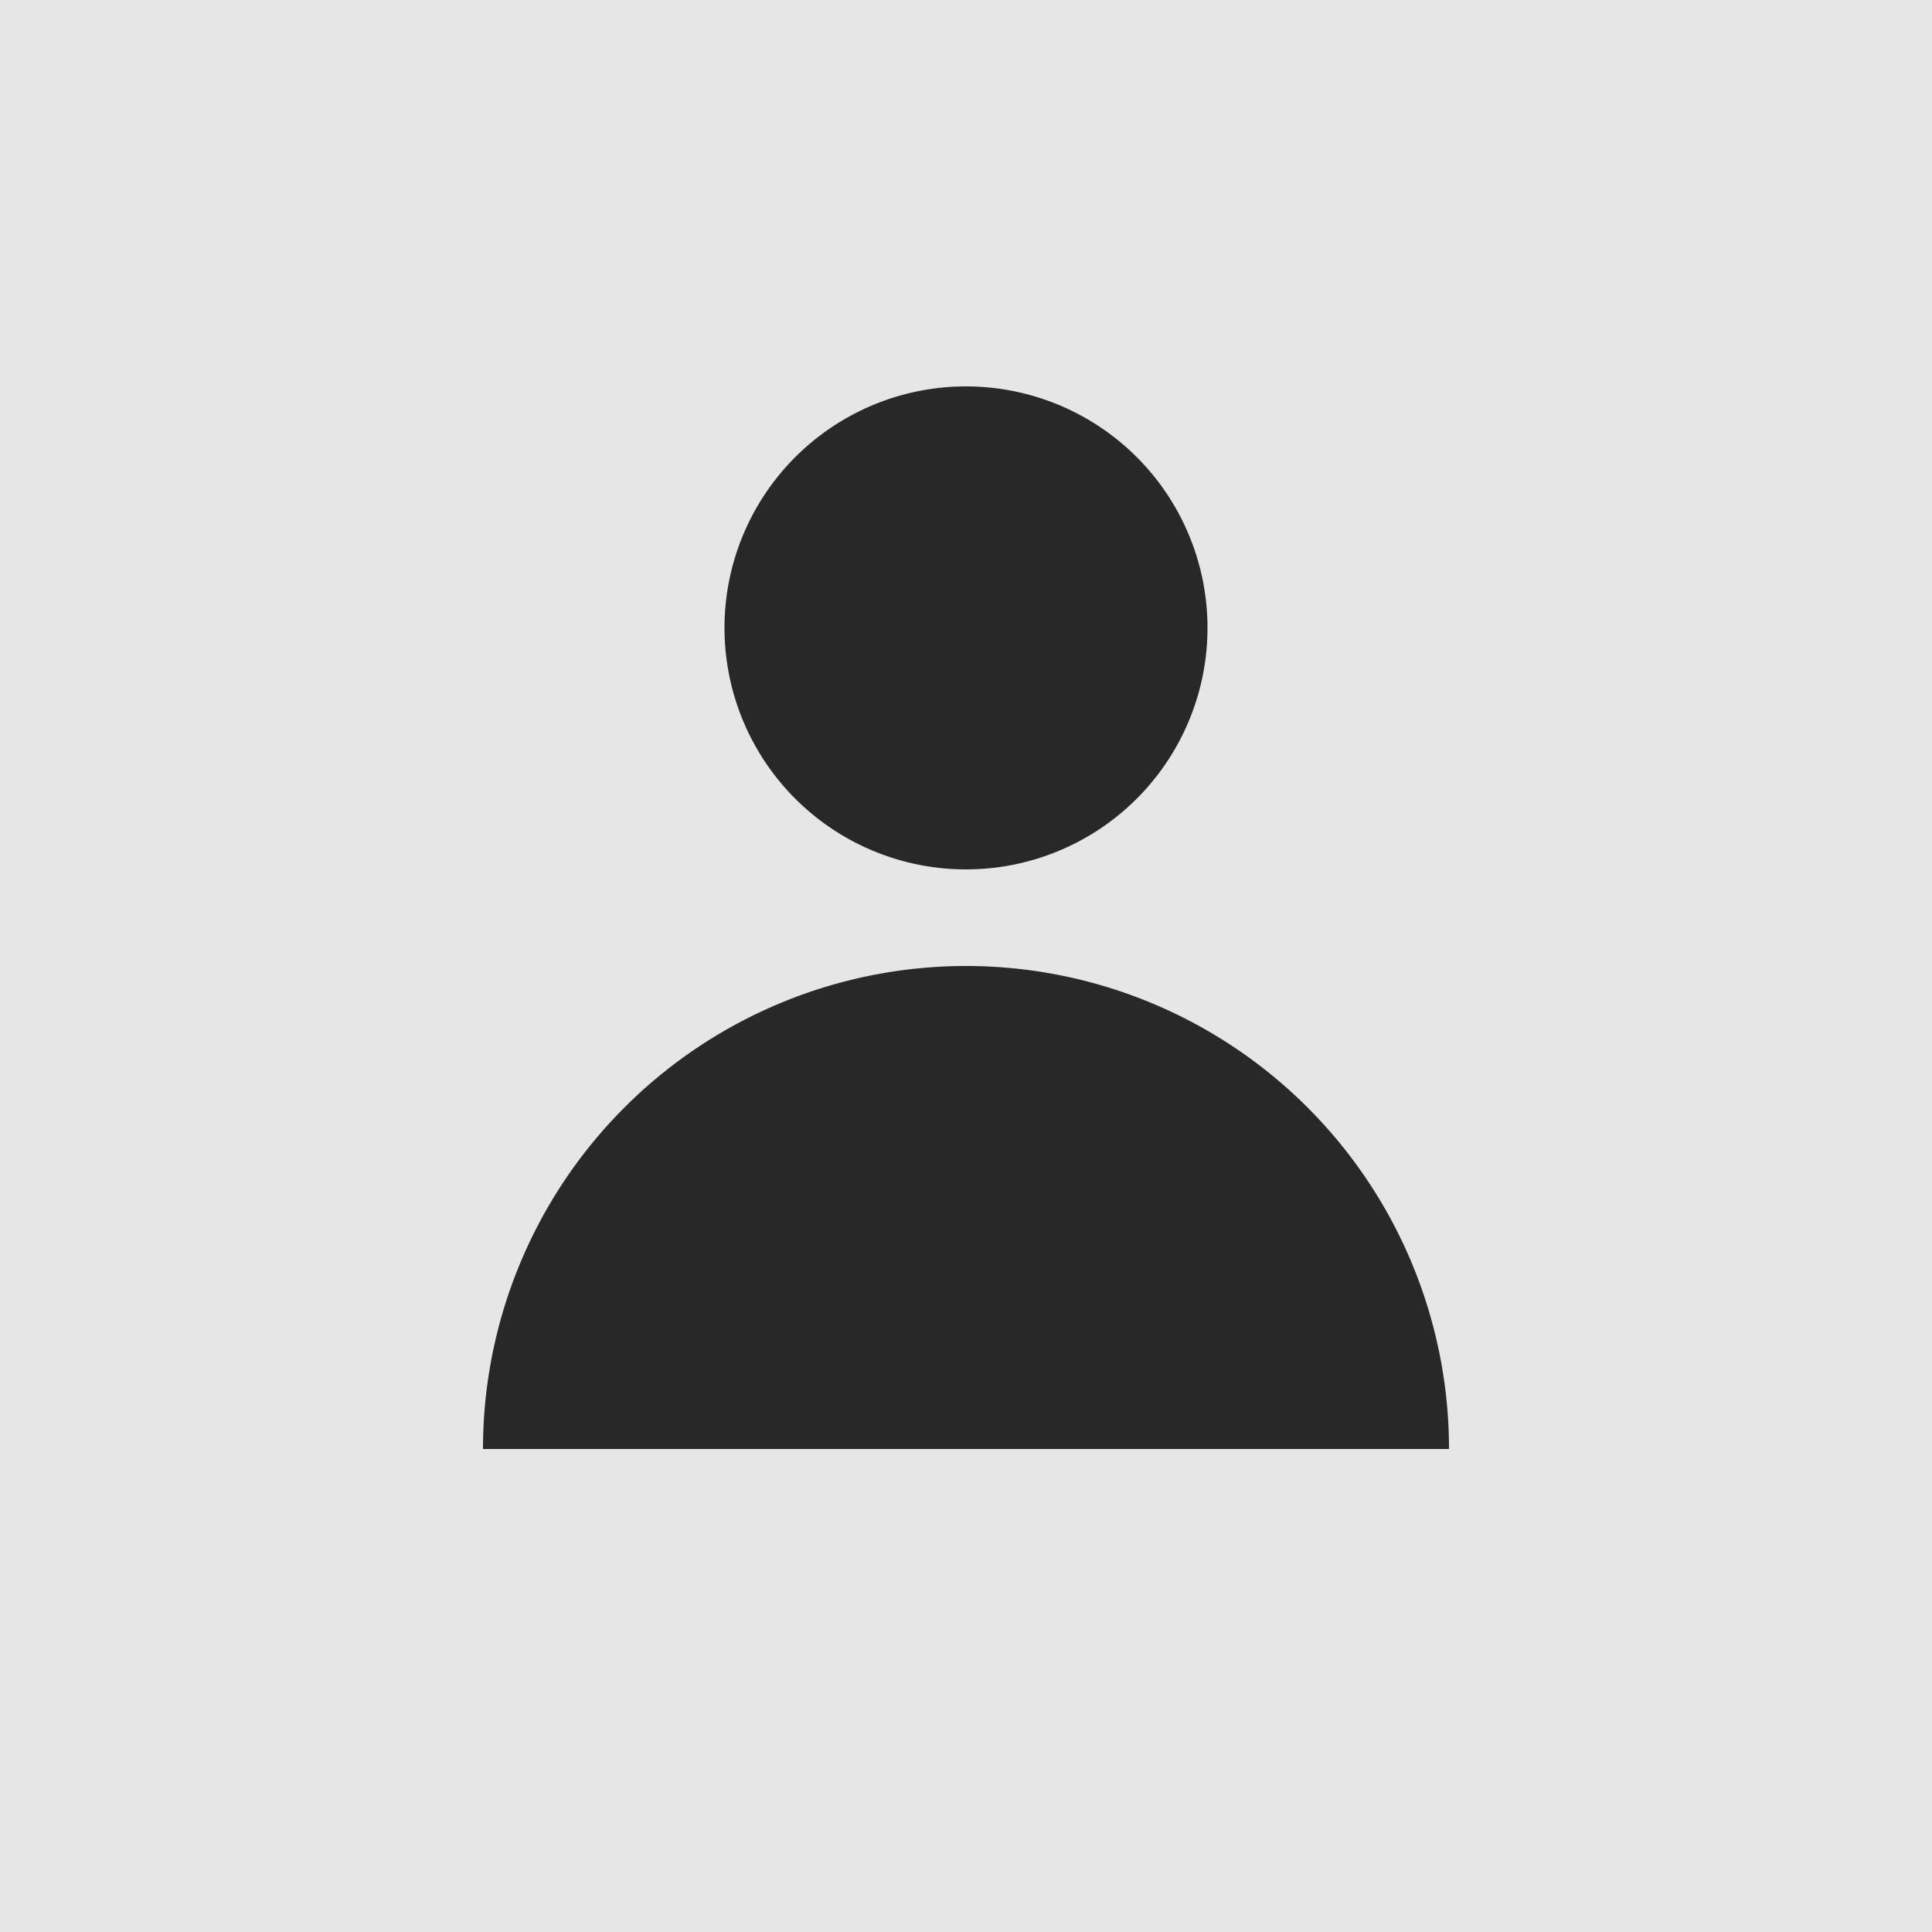
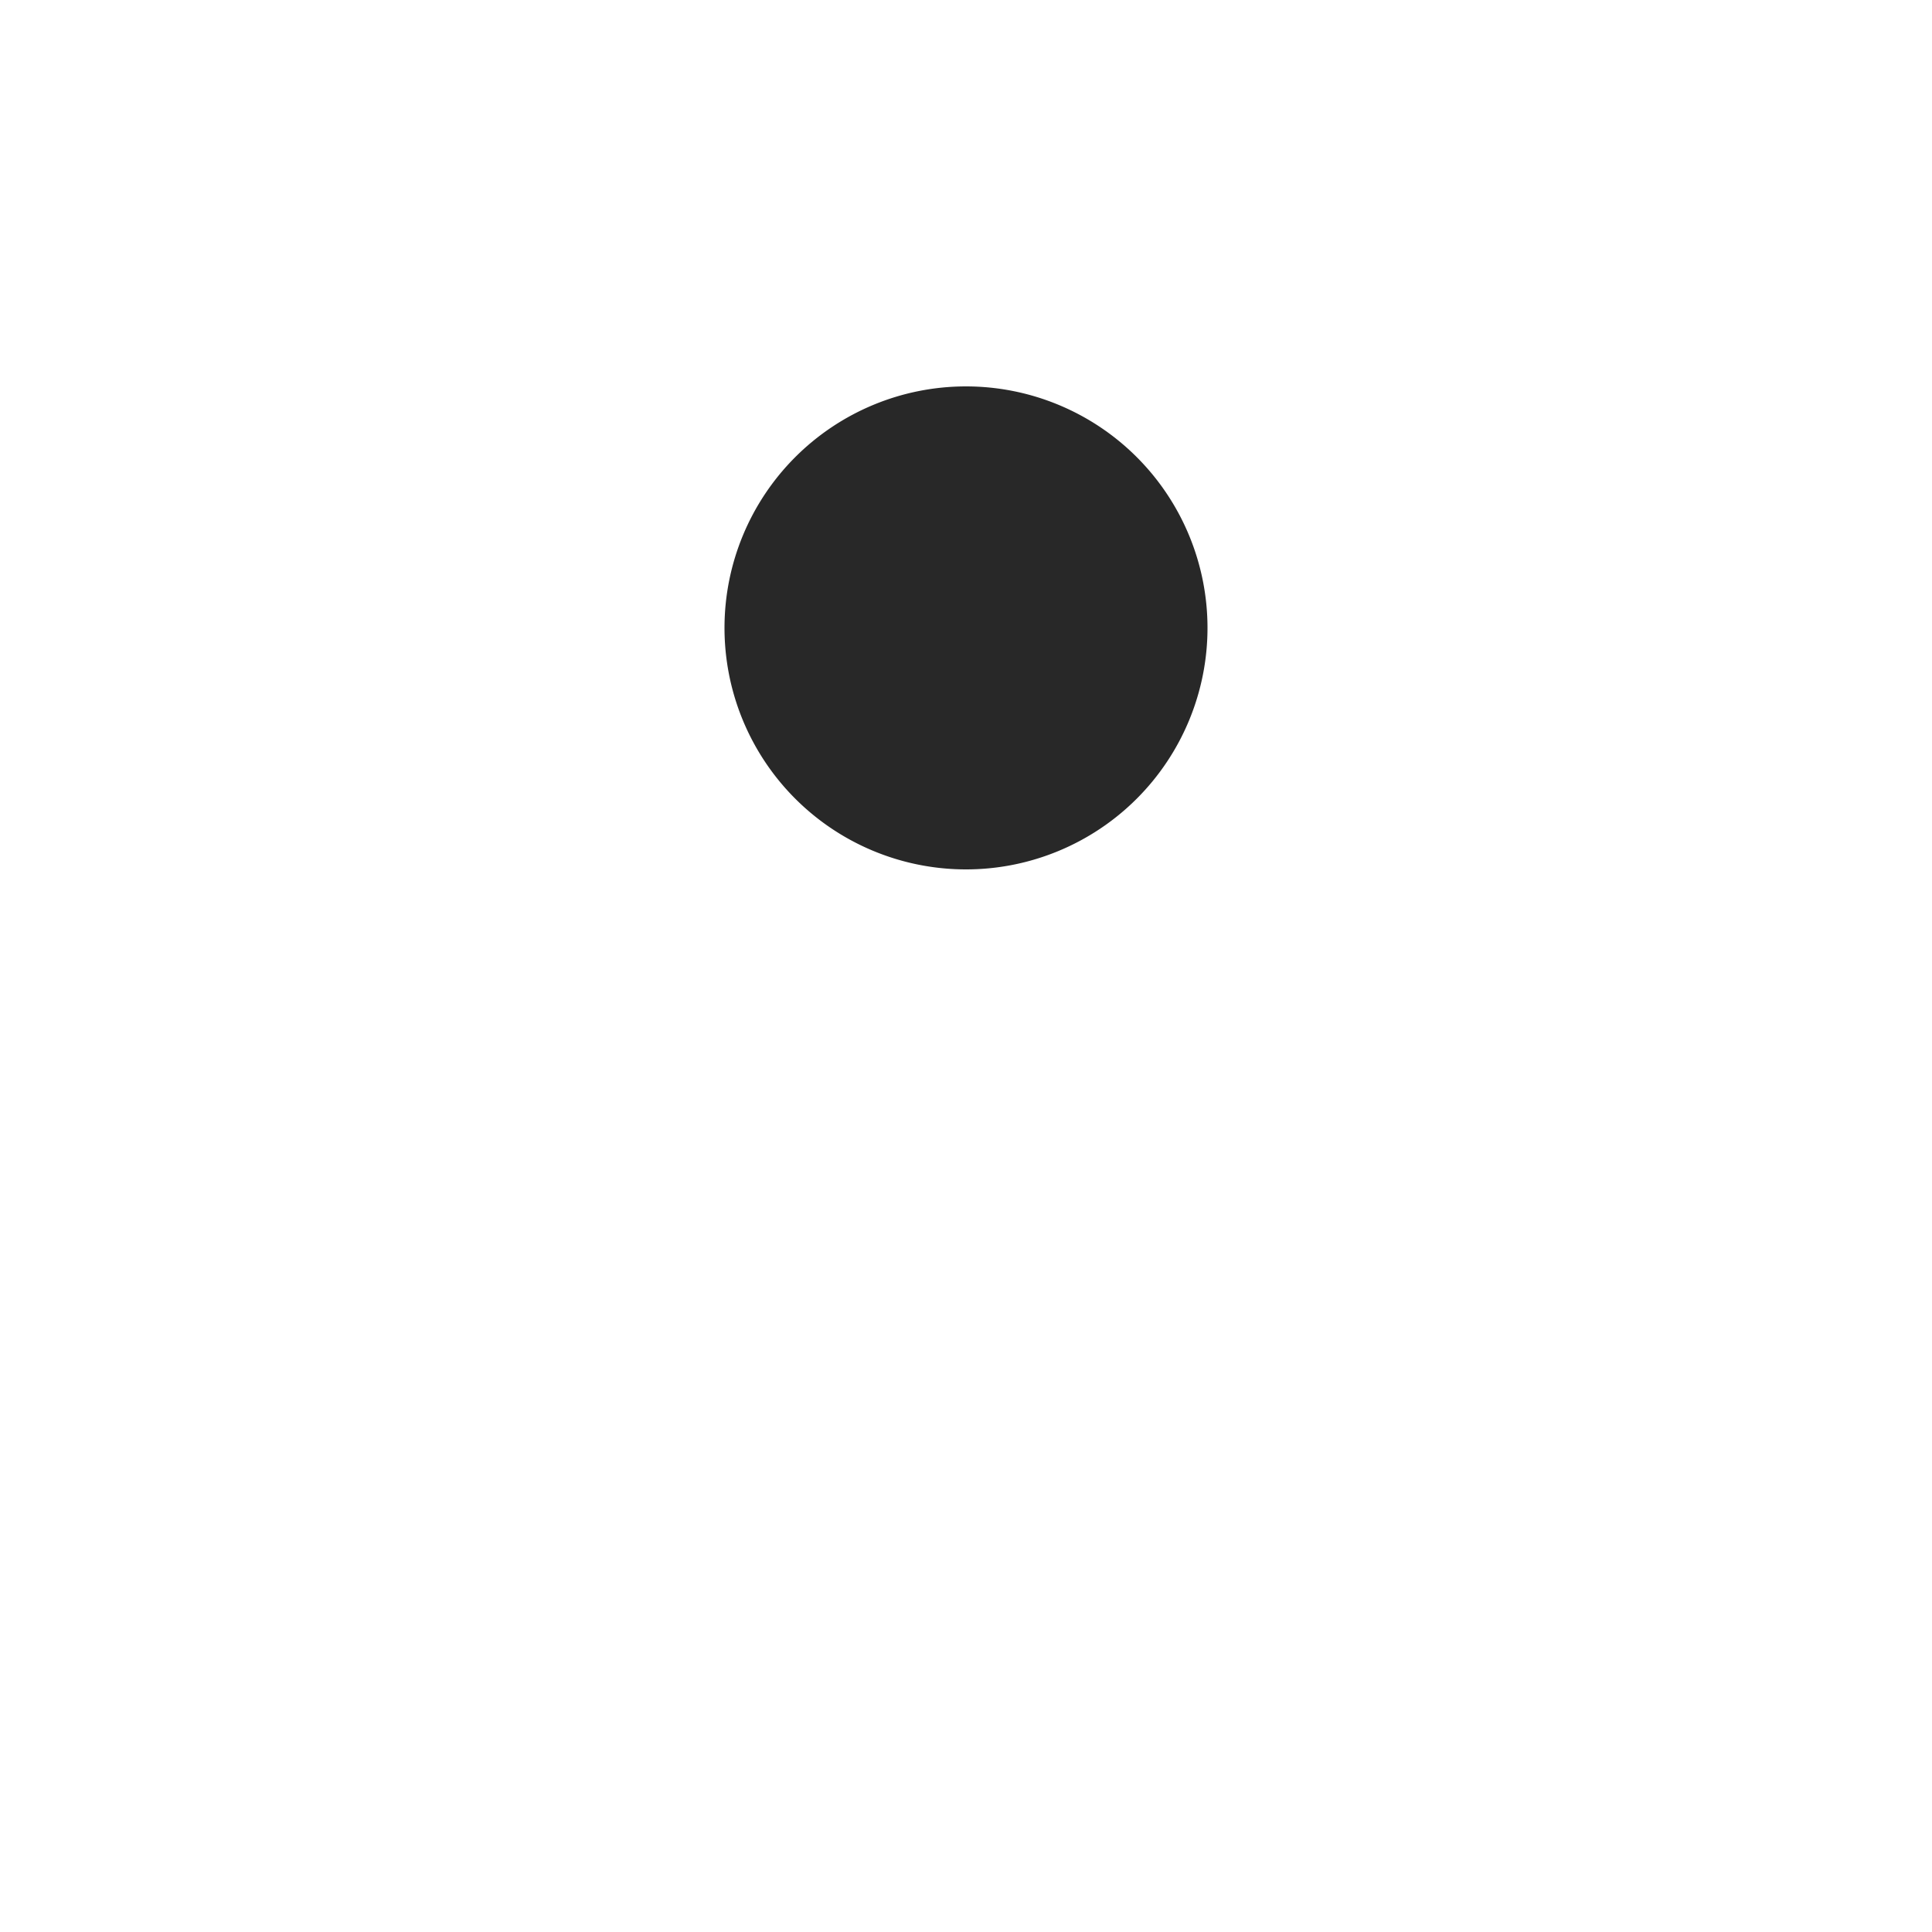
<svg xmlns="http://www.w3.org/2000/svg" id="Layer_1" data-name="Layer 1" width="140" height="140" viewBox="0 0 140 140">
-   <rect width="140" height="140" opacity="0.1" />
  <path d="M70,63A17.5,17.5,0,1,0,52.5,45.5,17.5,17.5,0,0,0,70,63Z" fill="#282828" />
-   <path d="M70,70a35,35,0,0,0-35,35h70A35,35,0,0,0,70,70Z" fill="#282828" />
</svg>